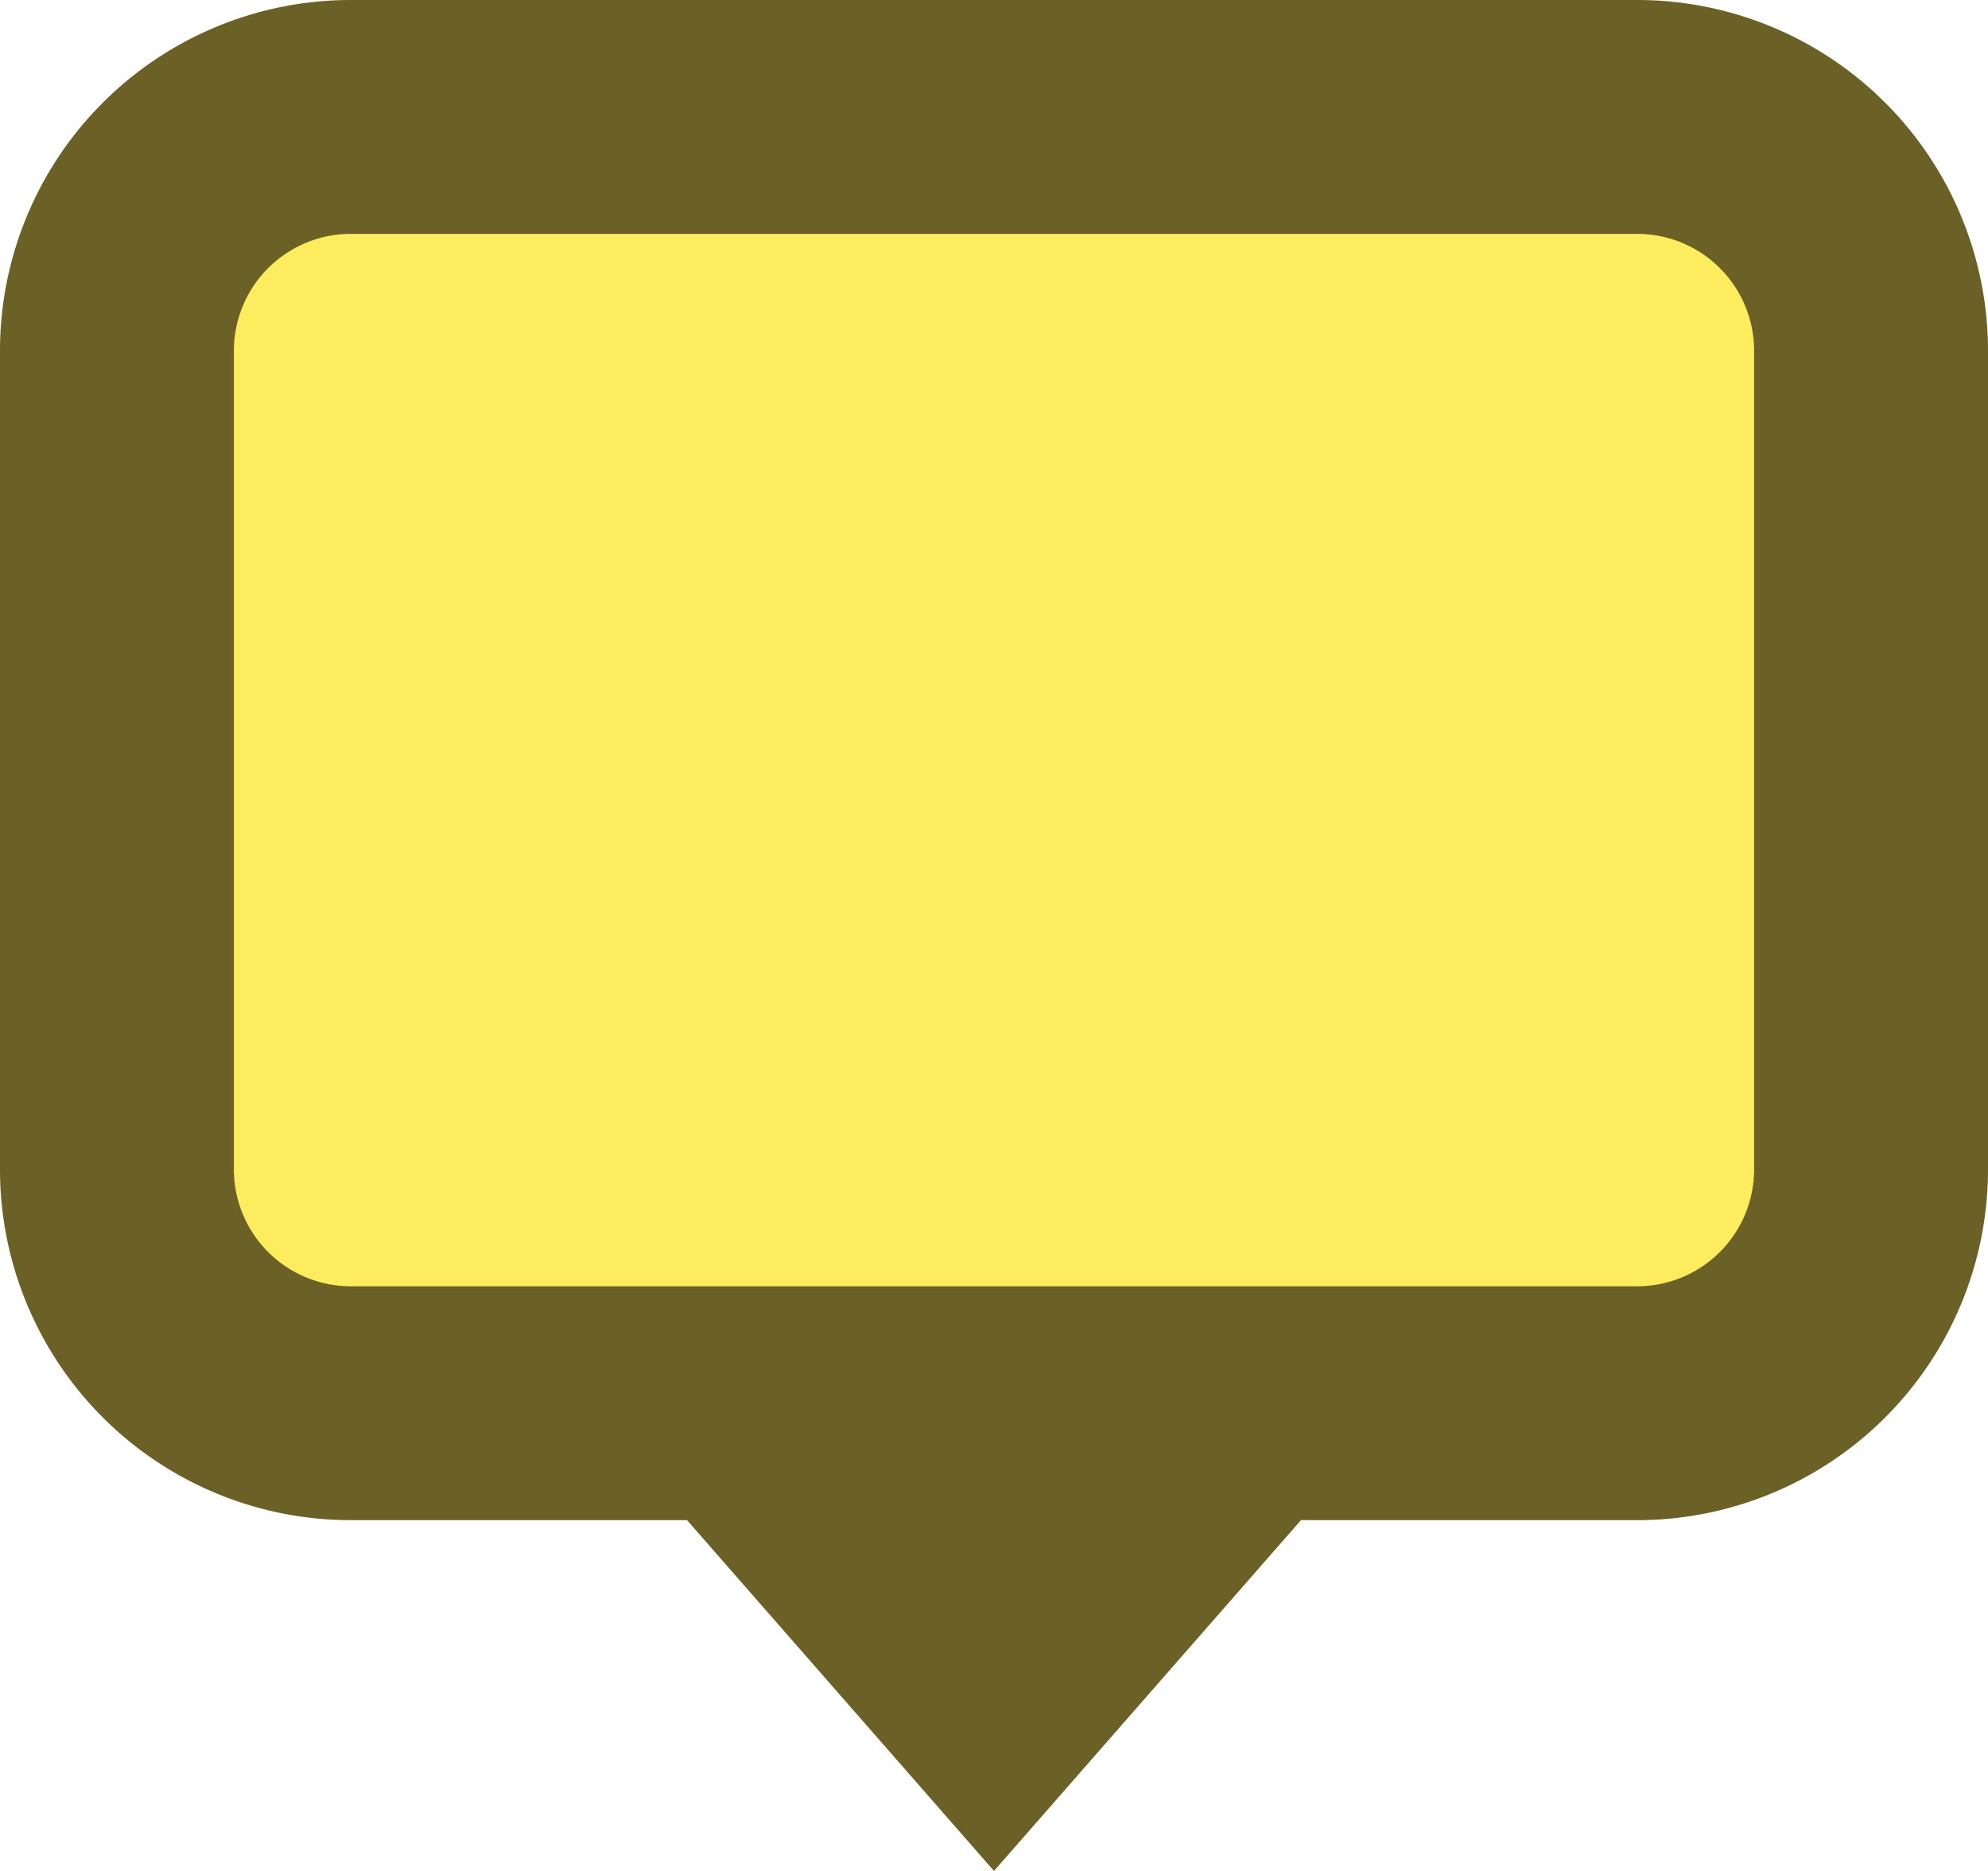
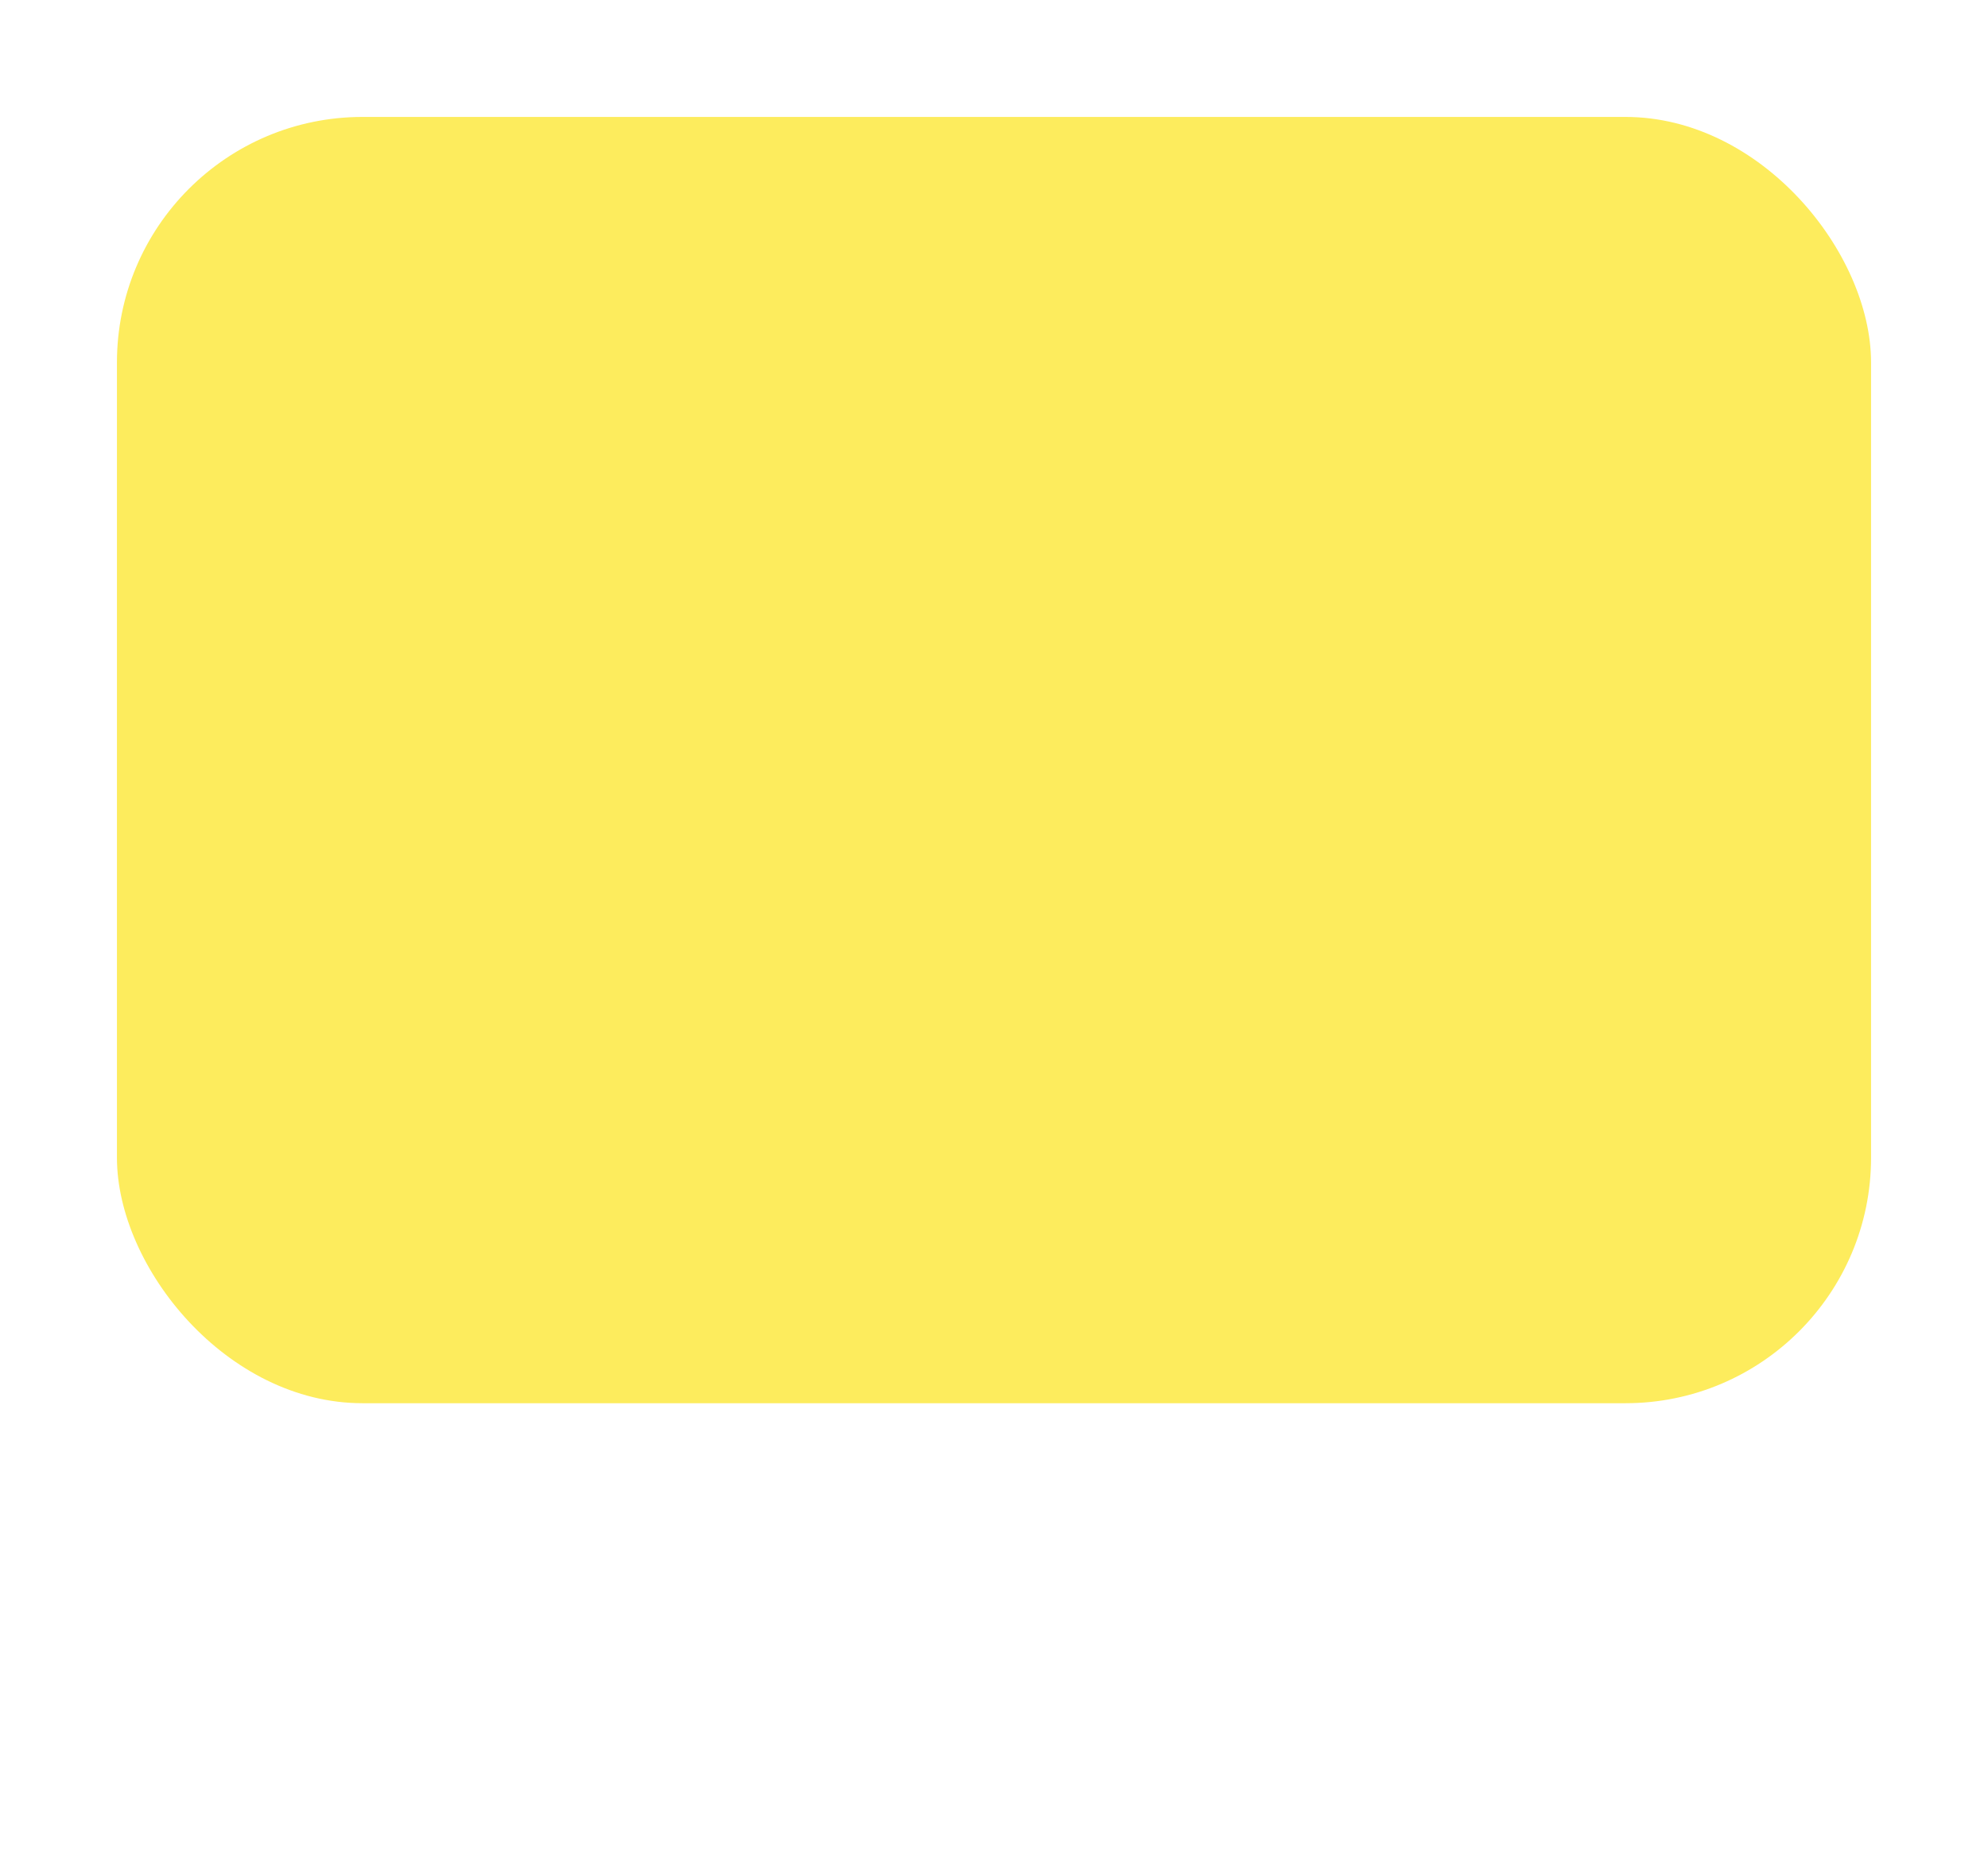
<svg xmlns="http://www.w3.org/2000/svg" width="34" height="32" viewBox="0 0 34 32">
  <g fill="none" fill-rule="evenodd">
    <rect width="30" height="22" x="2" y="2" fill="#FDEC5D" rx="4.2" />
-     <path fill="#6B6025" fill-rule="nonzero" d="M6 4a2 2 0 0 0-2 2v14a2 2 0 0 0 2 2h22a2 2 0 0 0 2-2V6a2 2 0 0 0-2-2H6zm16.25 22L17 32l-5.25-6H6a6 6 0 0 1-6-6V6a6 6 0 0 1 6-6h22a6 6 0 0 1 6 6v14a6 6 0 0 1-6 6h-5.75z" />
  </g>
</svg>